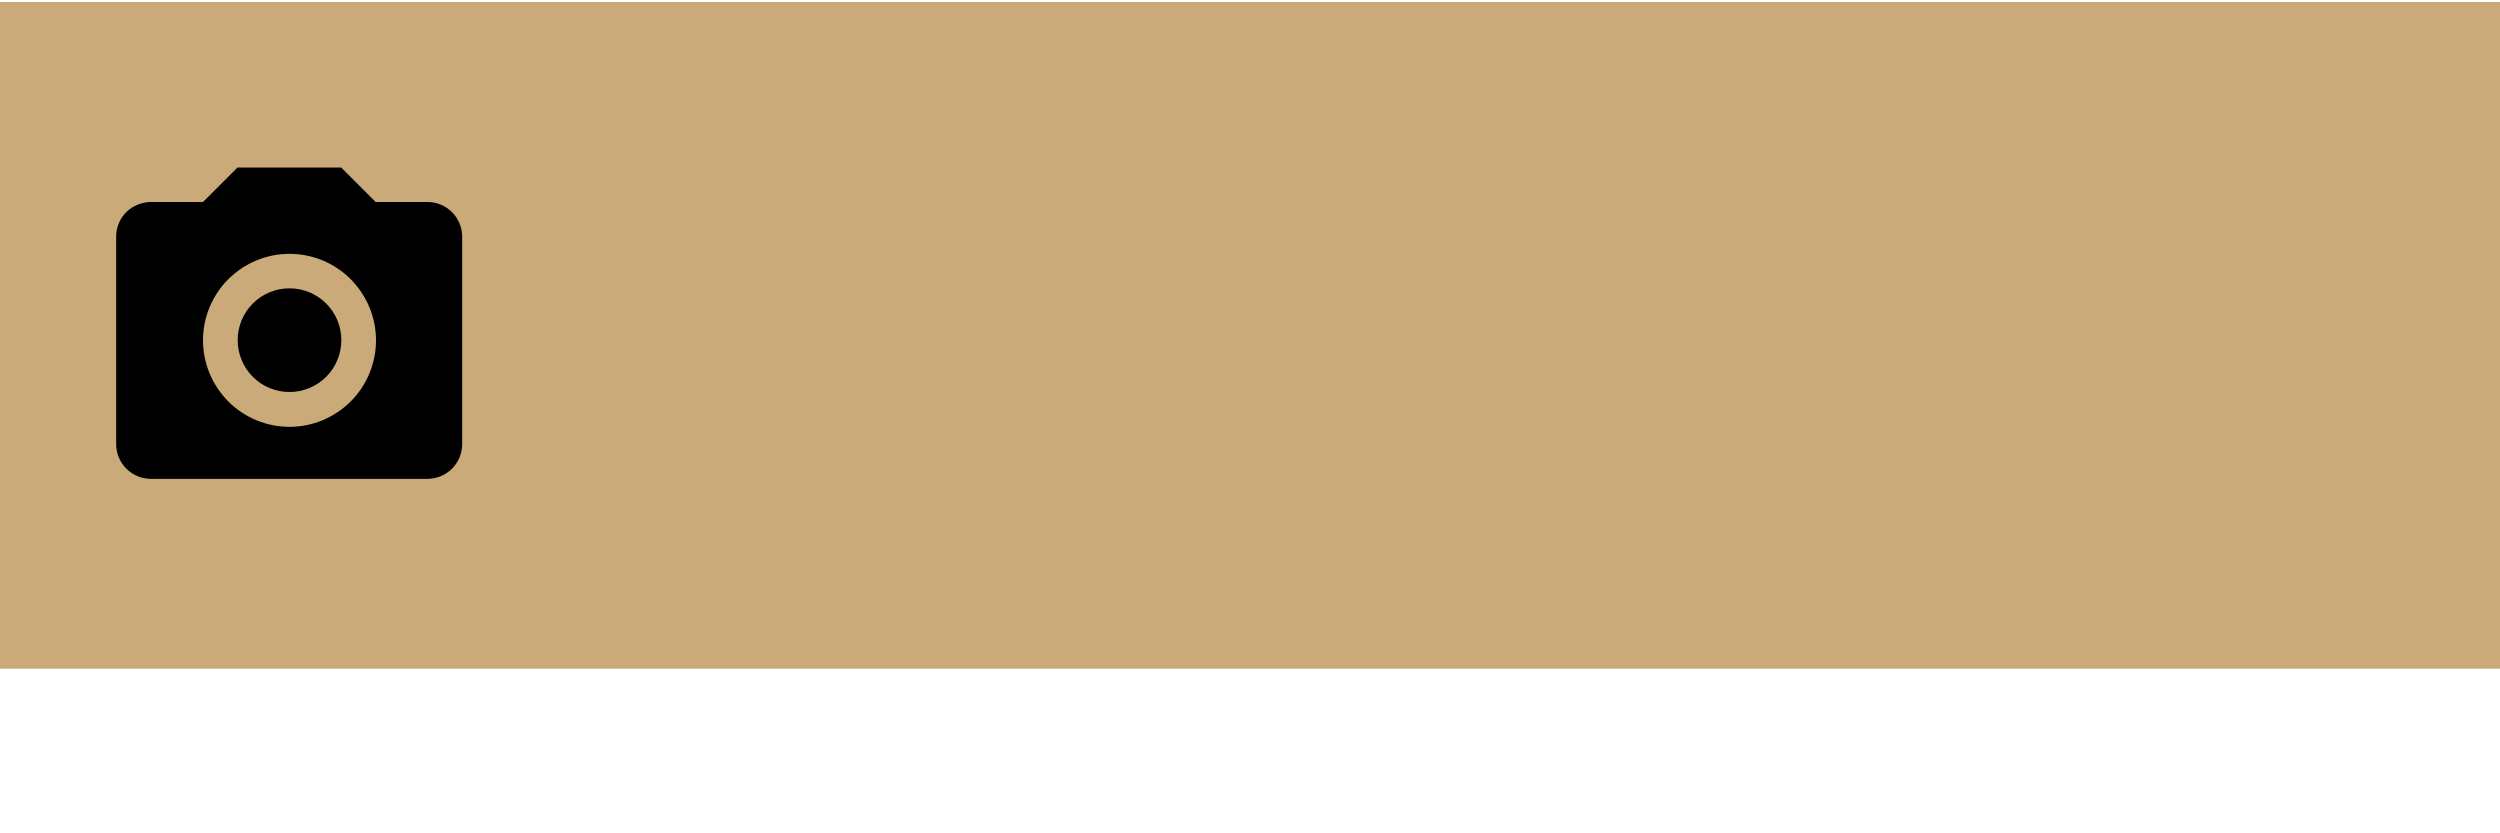
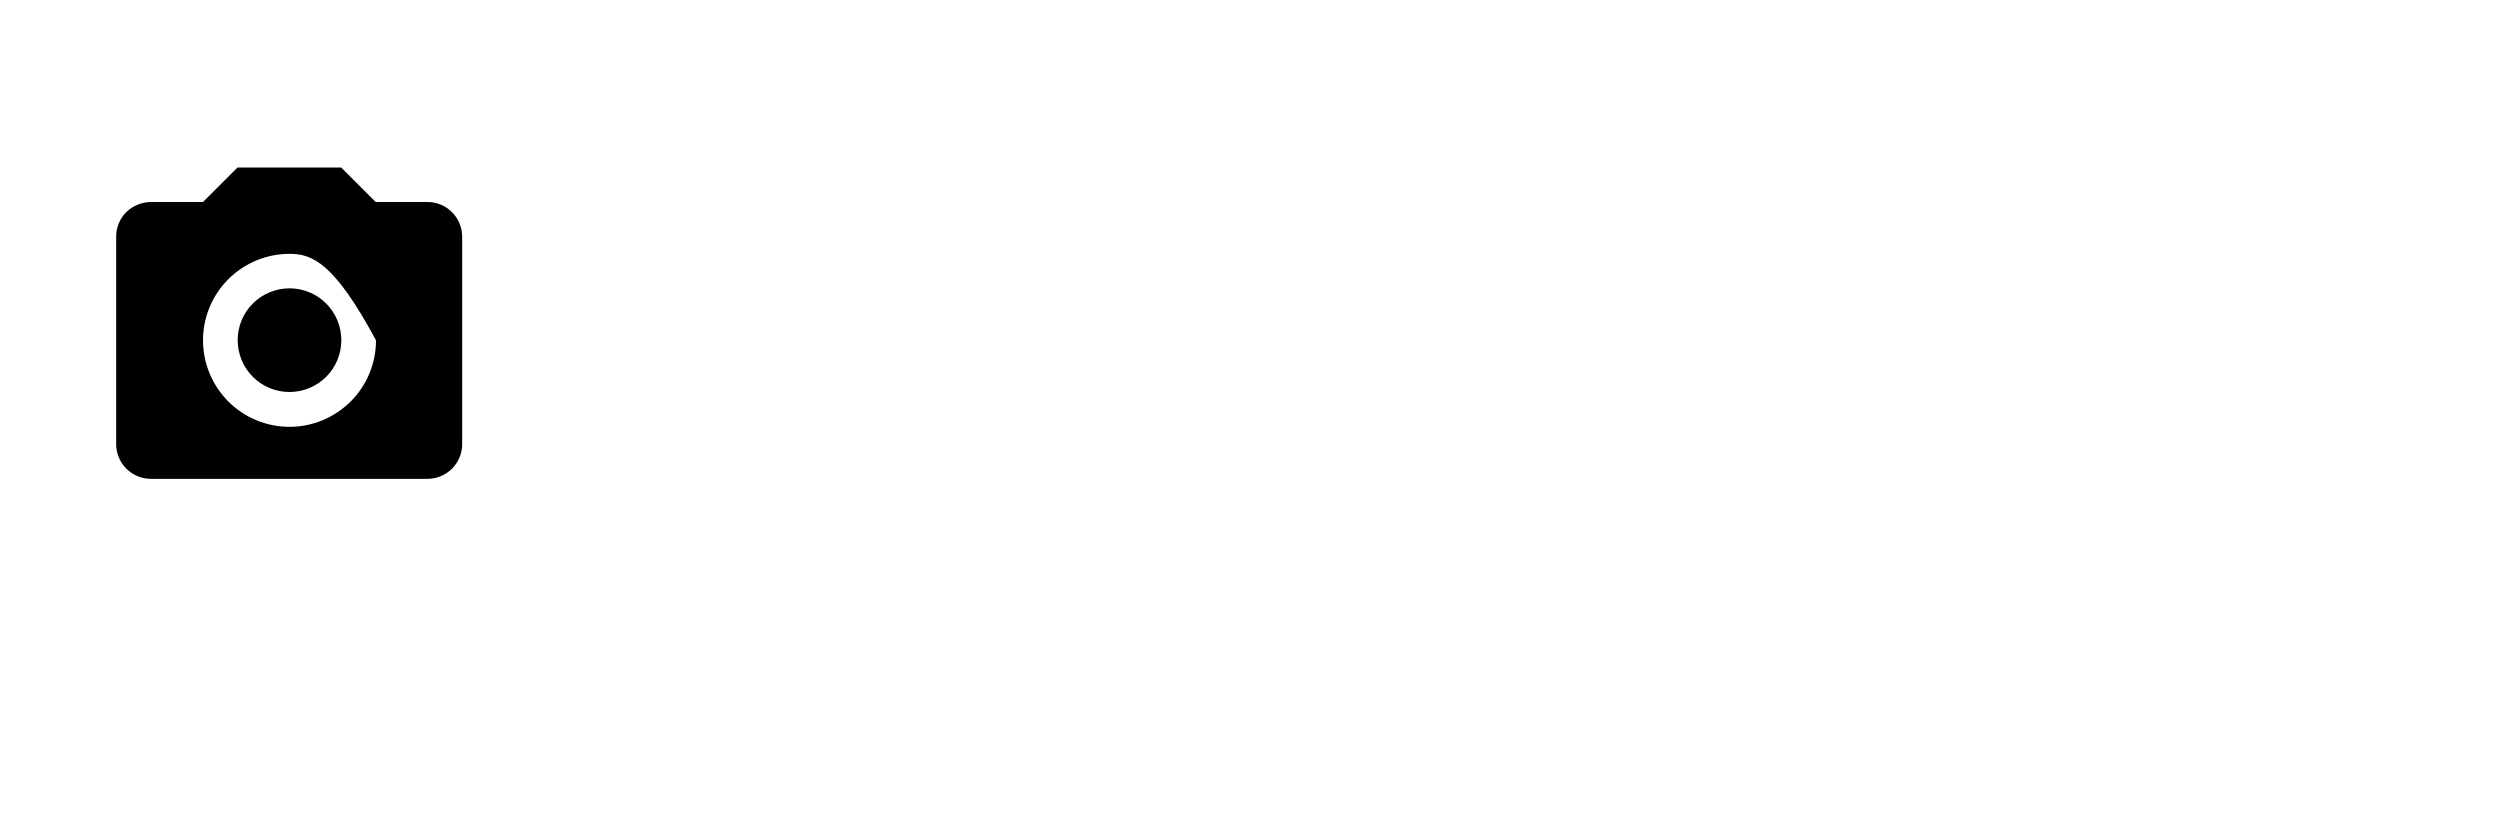
<svg xmlns="http://www.w3.org/2000/svg" version="1.1" id="Layer_1" x="0px" y="0px" viewBox="0 0 1500 500" style="enable-background:new 0 0 1500 500;" xml:space="preserve">
  <style type="text/css">
	.st0{fill:#C9AA78;}
</style>
  <g>
-     <polygon class="st0" points="1500,401.2 0,401.2 0,362.2 0,1.2 1500,1.2  " />
-   </g>
-   <path d="M90.7,121.2h31.1l20.7-20.7h62.2l20.7,20.7h31.1c5.5,0,10.8,2.2,14.7,6.1c3.9,3.9,6.1,9.2,6.1,14.7v124.5  c0,5.5-2.2,10.8-6.1,14.7c-3.9,3.9-9.2,6.1-14.7,6.1h-166c-5.5,0-10.8-2.2-14.7-6.1c-3.9-3.9-6.1-9.2-6.1-14.7V141.9  c0-5.5,2.2-10.8,6.1-14.7C79.9,123.3,85.2,121.2,90.7,121.2z M173.7,152.3c-13.8,0-26.9,5.5-36.7,15.2c-9.7,9.7-15.2,22.9-15.2,36.7  s5.5,26.9,15.2,36.7c9.7,9.7,22.9,15.2,36.7,15.2s26.9-5.5,36.7-15.2c9.7-9.7,15.2-22.9,15.2-36.7s-5.5-26.9-15.2-36.7  C200.6,157.7,187.4,152.3,173.7,152.3z M173.7,173c8.3,0,16.2,3.3,22,9.1s9.1,13.7,9.1,22s-3.3,16.2-9.1,22s-13.8,9.1-22,9.1  c-8.3,0-16.2-3.3-22-9.1s-9.1-13.8-9.1-22c0-8.3,3.3-16.2,9.1-22S165.4,173,173.7,173z" />
+     </g>
+   <path d="M90.7,121.2h31.1l20.7-20.7h62.2l20.7,20.7h31.1c5.5,0,10.8,2.2,14.7,6.1c3.9,3.9,6.1,9.2,6.1,14.7v124.5  c0,5.5-2.2,10.8-6.1,14.7c-3.9,3.9-9.2,6.1-14.7,6.1h-166c-5.5,0-10.8-2.2-14.7-6.1c-3.9-3.9-6.1-9.2-6.1-14.7V141.9  c0-5.5,2.2-10.8,6.1-14.7C79.9,123.3,85.2,121.2,90.7,121.2z M173.7,152.3c-13.8,0-26.9,5.5-36.7,15.2c-9.7,9.7-15.2,22.9-15.2,36.7  s5.5,26.9,15.2,36.7c9.7,9.7,22.9,15.2,36.7,15.2s26.9-5.5,36.7-15.2c9.7-9.7,15.2-22.9,15.2-36.7C200.6,157.7,187.4,152.3,173.7,152.3z M173.7,173c8.3,0,16.2,3.3,22,9.1s9.1,13.7,9.1,22s-3.3,16.2-9.1,22s-13.8,9.1-22,9.1  c-8.3,0-16.2-3.3-22-9.1s-9.1-13.8-9.1-22c0-8.3,3.3-16.2,9.1-22S165.4,173,173.7,173z" />
</svg>